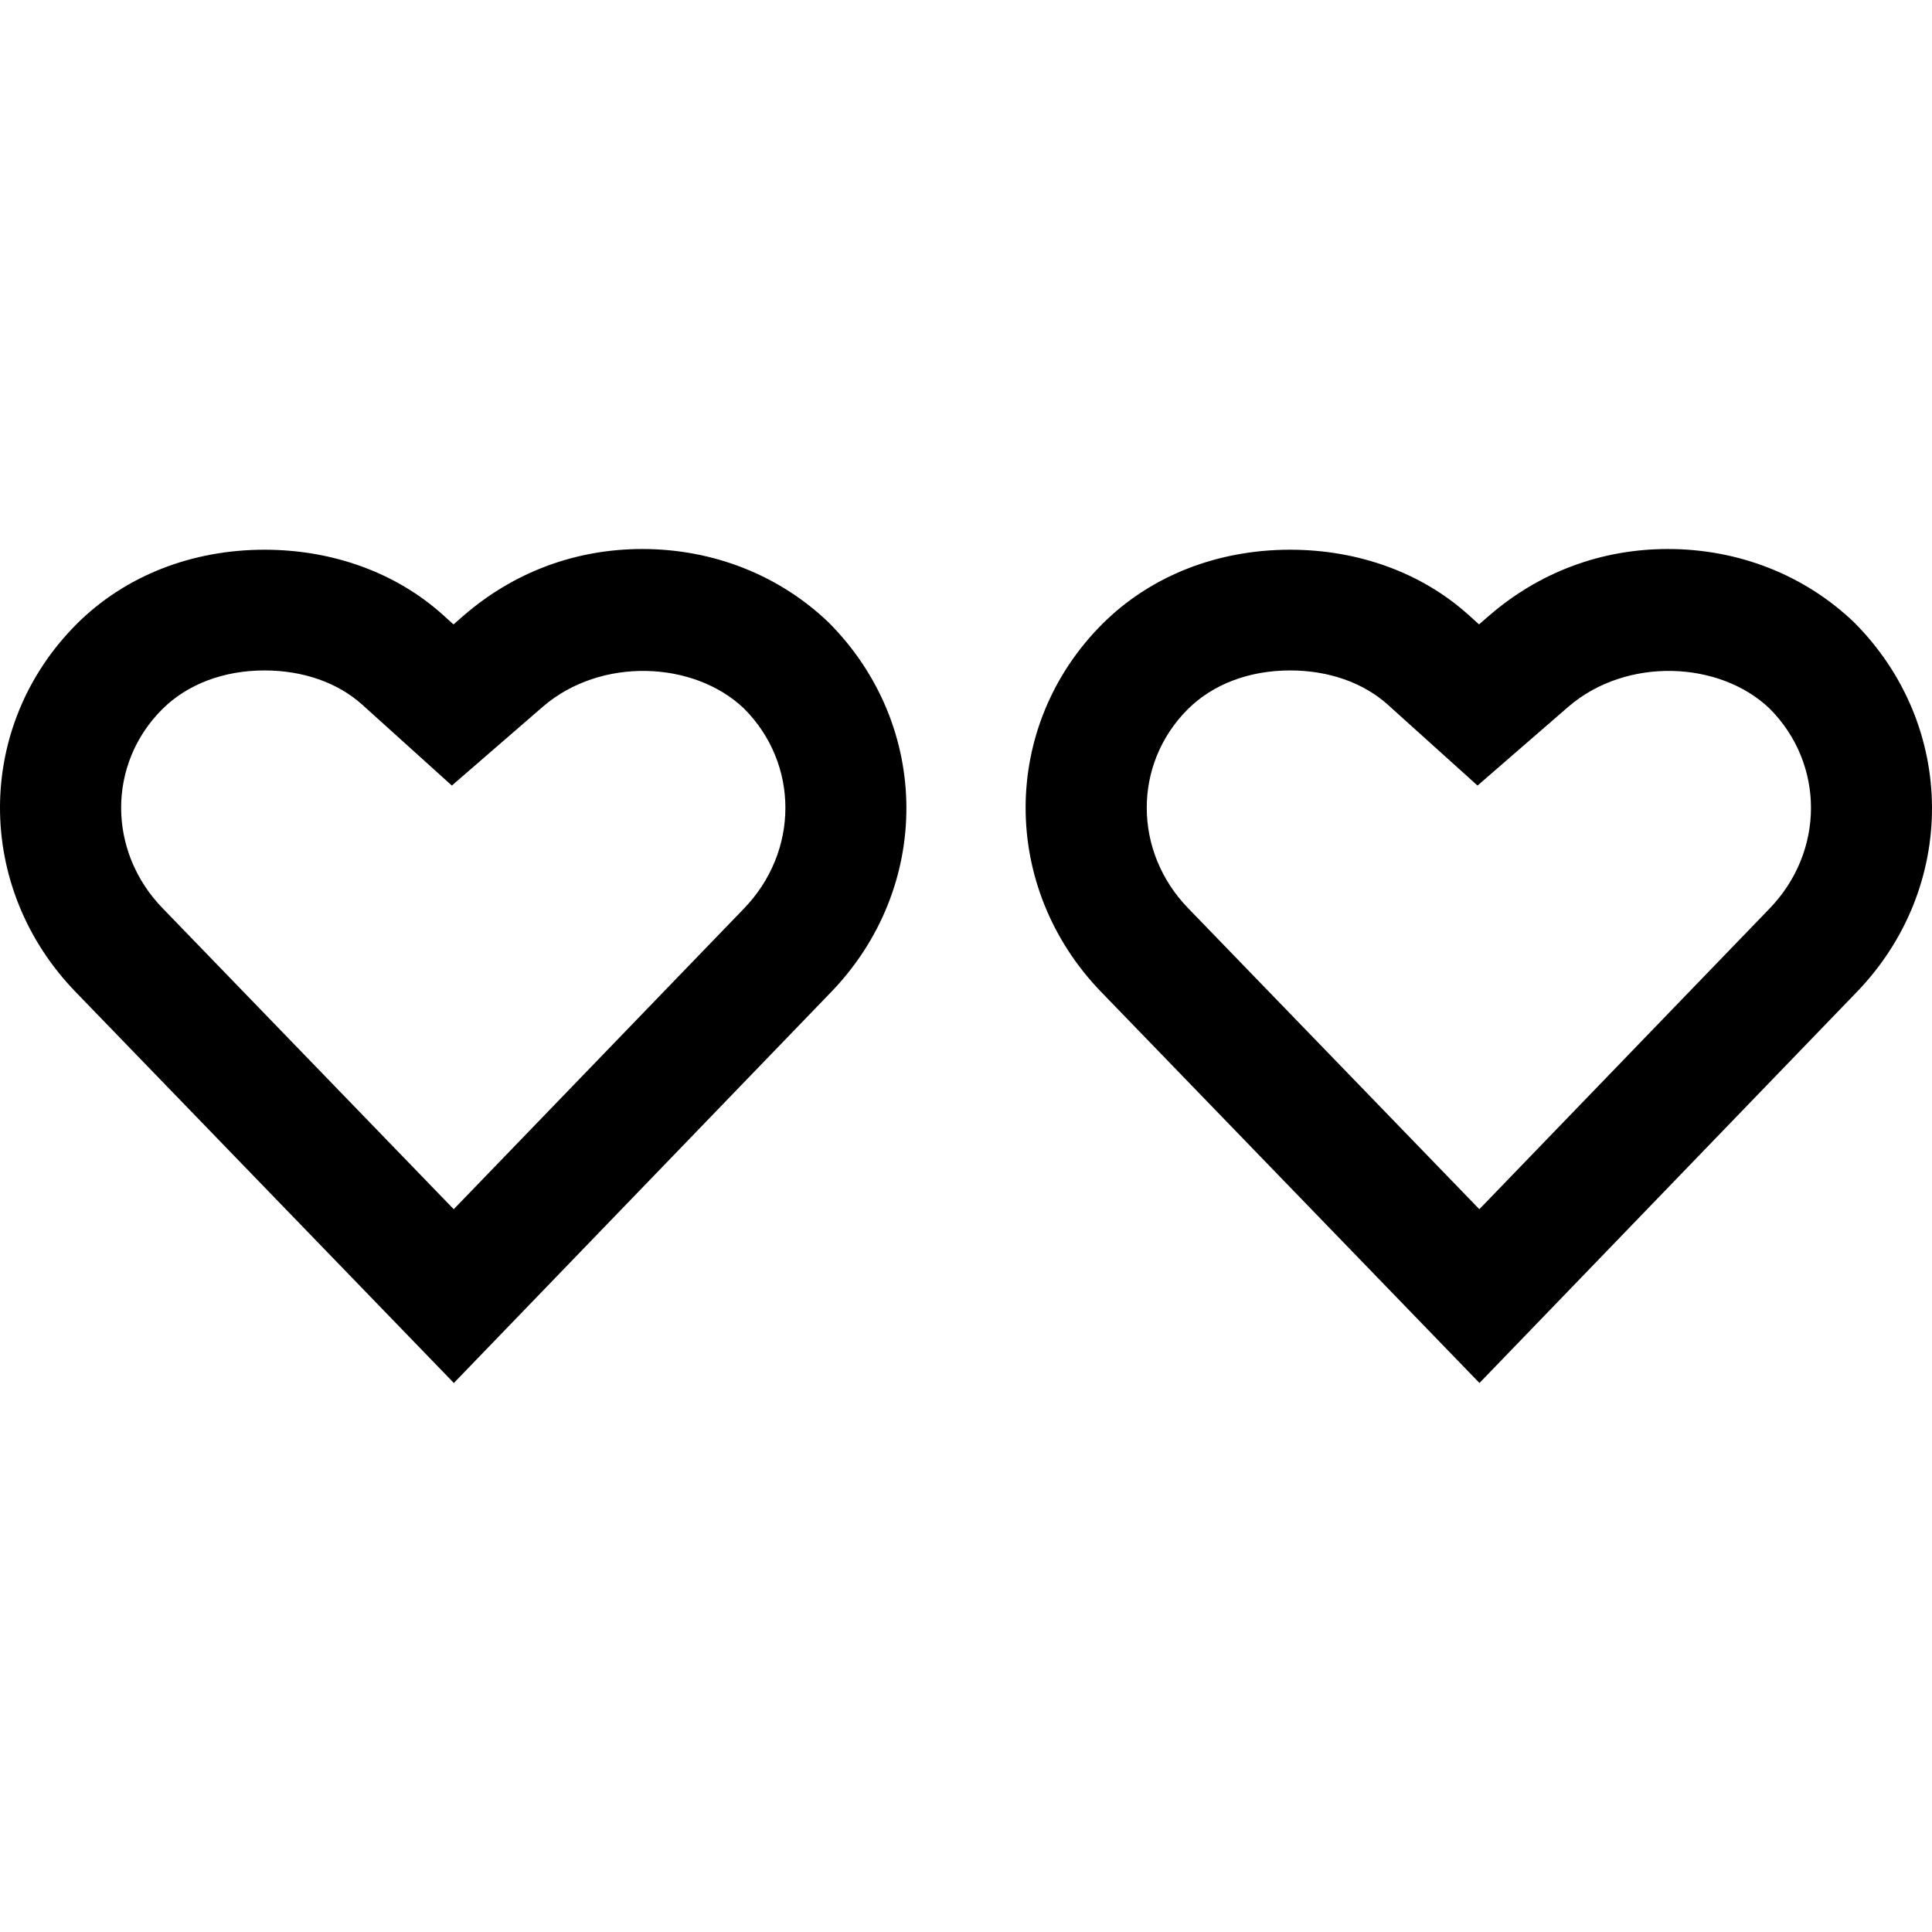
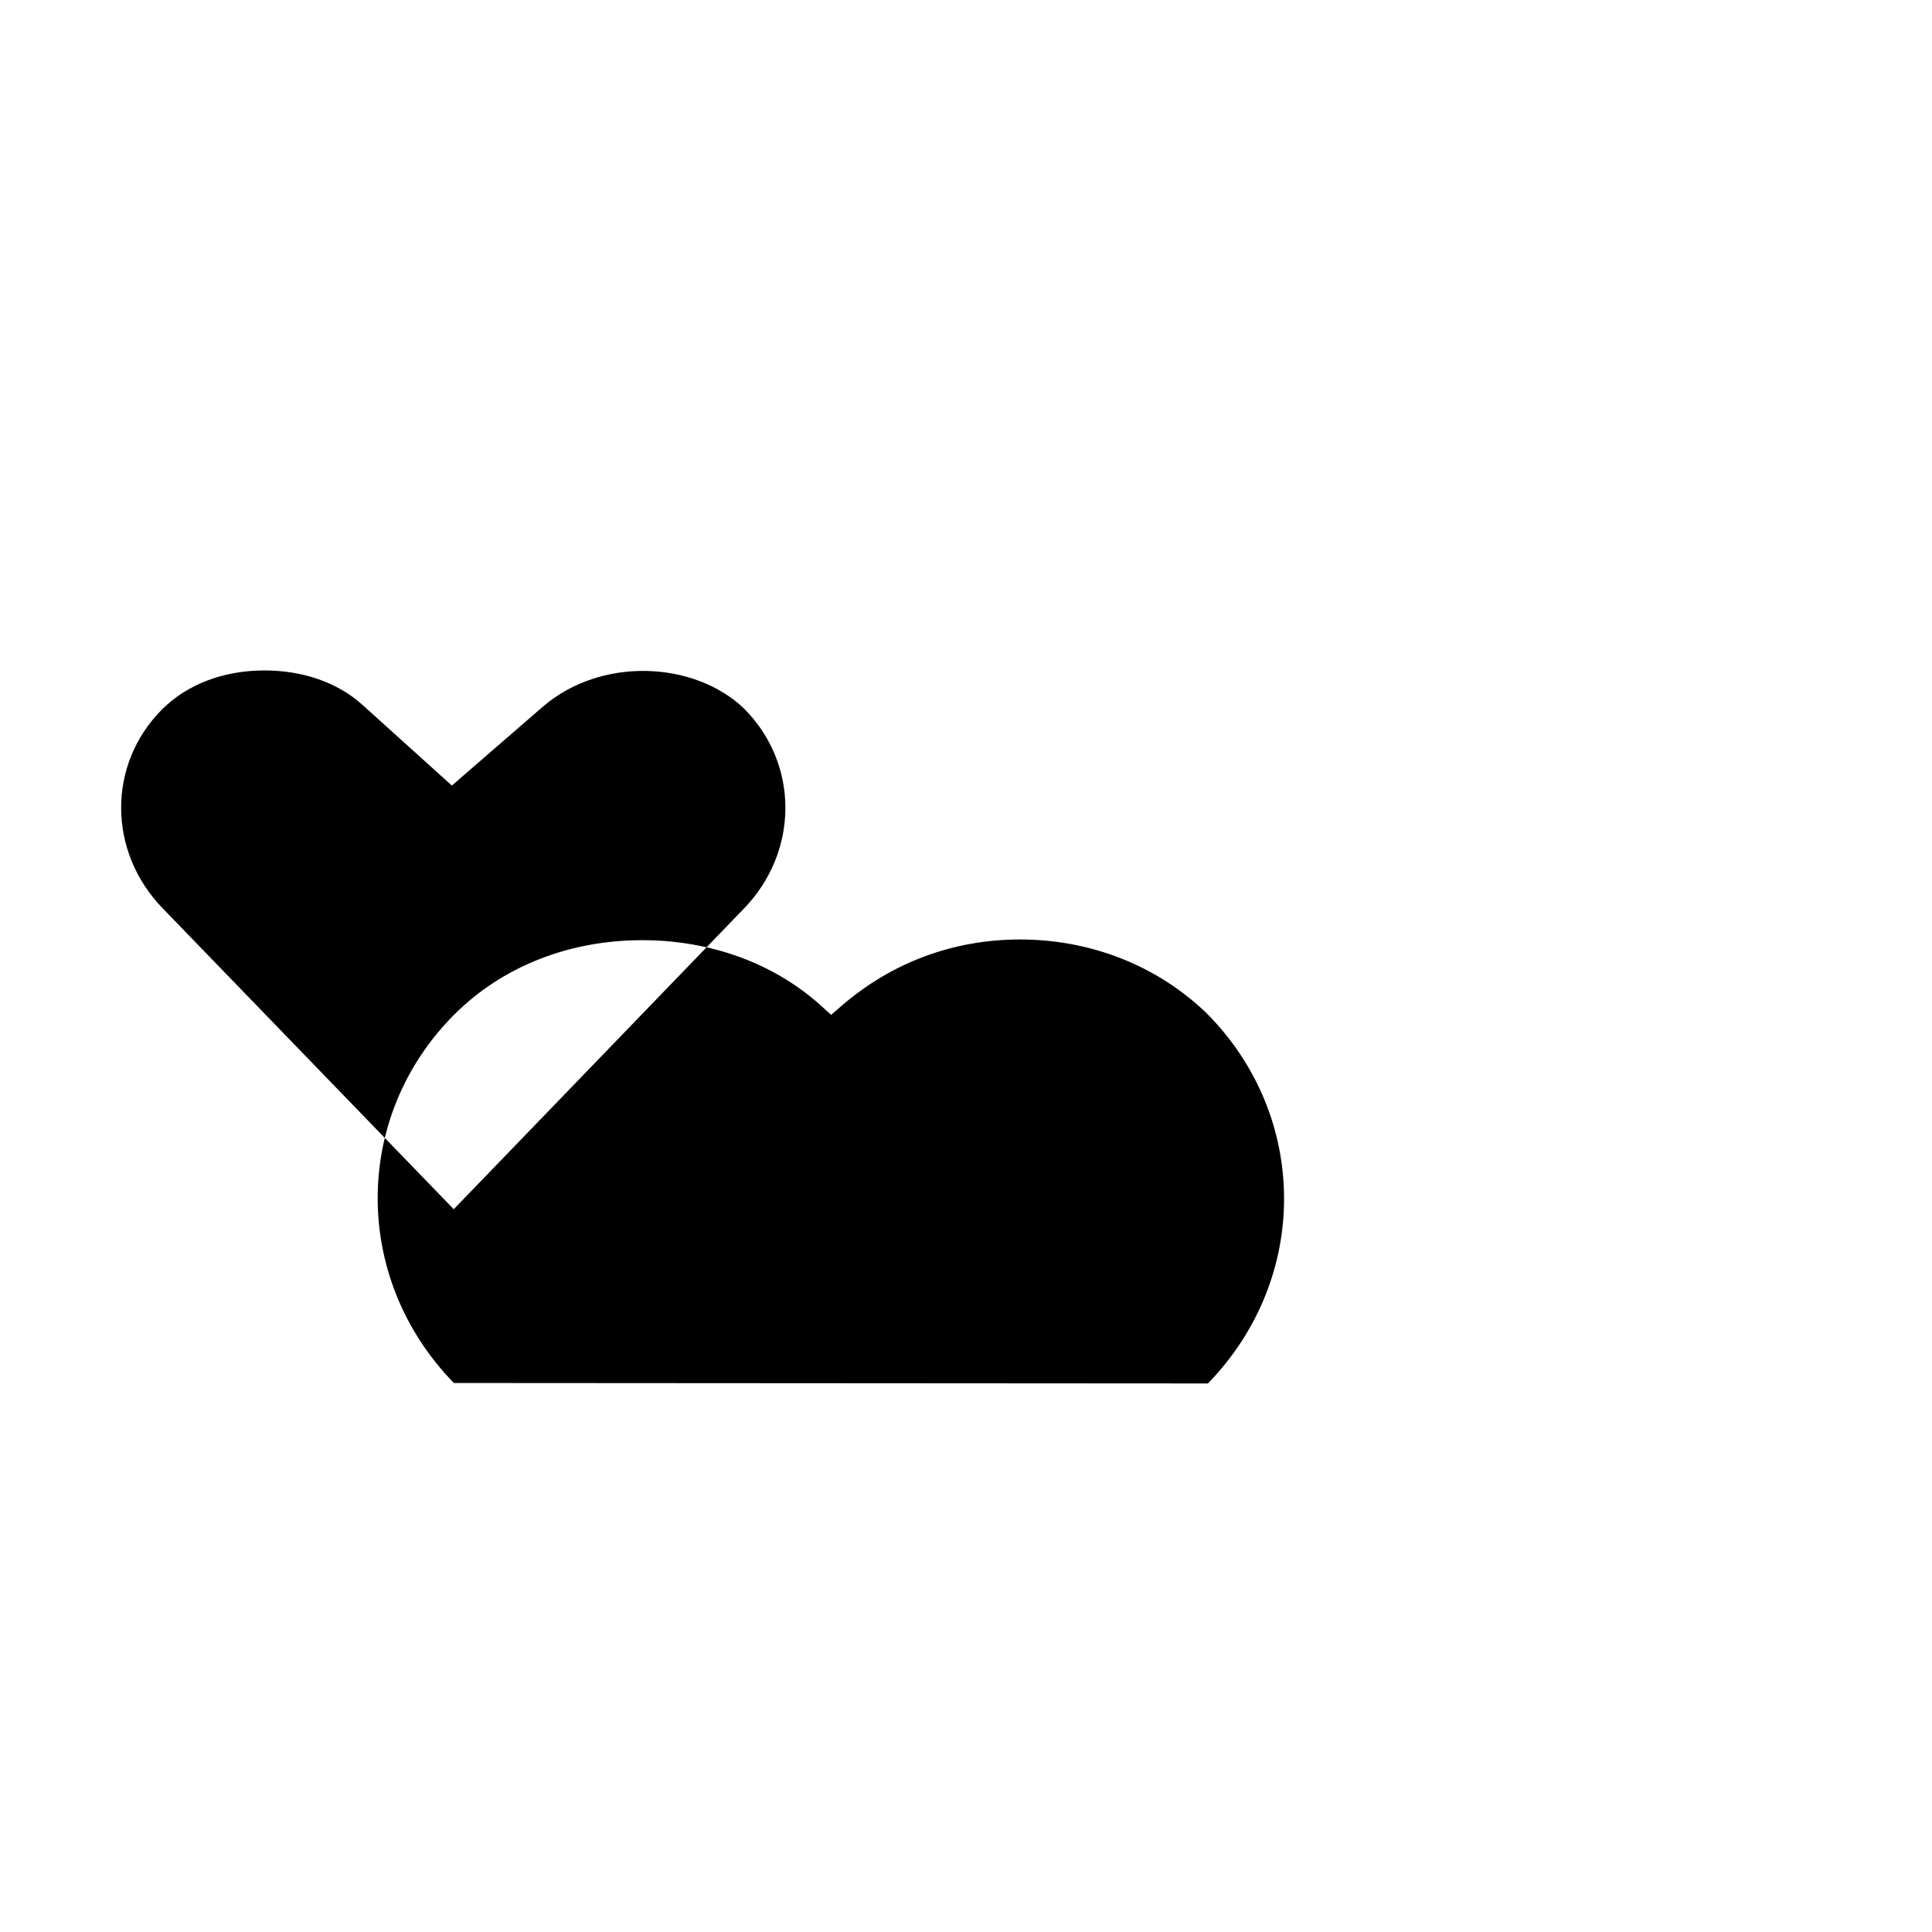
<svg xmlns="http://www.w3.org/2000/svg" fill="#000000" height="800px" width="800px" version="1.1" id="Capa_1" viewBox="0 0 490 490" xml:space="preserve">
  <g>
    <g>
-       <path d="M115.107,350.759L19.32,251.728c-25.819-26.522-25.76-67.605,0.179-93.514c12.17-12.125,29.063-18.793,47.587-18.793    c17.387,0,33.489,5.89,45.329,16.595l2.601,2.347l2.631-2.287c12.753-11.018,28.406-16.834,45.27-16.834    c17.896,0,34.655,6.593,47.168,18.553c26.268,26.253,26.372,67.456,0.478,94.053L115.107,350.759z M67.086,170.039    c-10.361,0-19.585,3.498-25.954,9.852c-13.934,13.919-13.874,36.105,0.165,50.517l73.78,76.277l73.496-76.142    c14.128-14.502,14.158-36.823,0.105-50.861c-12.708-12.125-36.344-13.097-50.996-0.449l-23.083,20.003l-22.71-20.497    C85.669,173.134,76.879,170.039,67.086,170.039z" />
+       <path d="M115.107,350.759c-25.819-26.522-25.76-67.605,0.179-93.514c12.17-12.125,29.063-18.793,47.587-18.793    c17.387,0,33.489,5.89,45.329,16.595l2.601,2.347l2.631-2.287c12.753-11.018,28.406-16.834,45.27-16.834    c17.896,0,34.655,6.593,47.168,18.553c26.268,26.253,26.372,67.456,0.478,94.053L115.107,350.759z M67.086,170.039    c-10.361,0-19.585,3.498-25.954,9.852c-13.934,13.919-13.874,36.105,0.165,50.517l73.78,76.277l73.496-76.142    c14.128-14.502,14.158-36.823,0.105-50.861c-12.708-12.125-36.344-13.097-50.996-0.449l-23.083,20.003l-22.71-20.497    C85.669,173.134,76.879,170.039,67.086,170.039z" />
    </g>
    <g>
-       <path d="M375.227,350.759l-95.802-99.031c-25.804-26.522-25.73-67.605,0.179-93.5c12.17-12.14,29.078-18.807,47.602-18.807    c17.372,0,33.474,5.89,45.314,16.595l2.601,2.347l2.631-2.287c12.783-11.018,28.436-16.834,45.285-16.834    c17.896,0,34.64,6.593,47.153,18.553c26.268,26.253,26.387,67.471,0.493,94.053L375.227,350.759z M327.207,170.039    c-10.376,0-19.6,3.498-25.969,9.852c-13.919,13.919-13.859,36.105,0.165,50.517l73.795,76.277l73.496-76.142    c14.128-14.502,14.143-36.823,0.09-50.861c-12.723-12.14-36.329-13.082-50.996-0.449l-23.053,20.003l-22.724-20.482    C345.775,173.134,336.985,170.039,327.207,170.039z" />
-     </g>
+       </g>
  </g>
</svg>